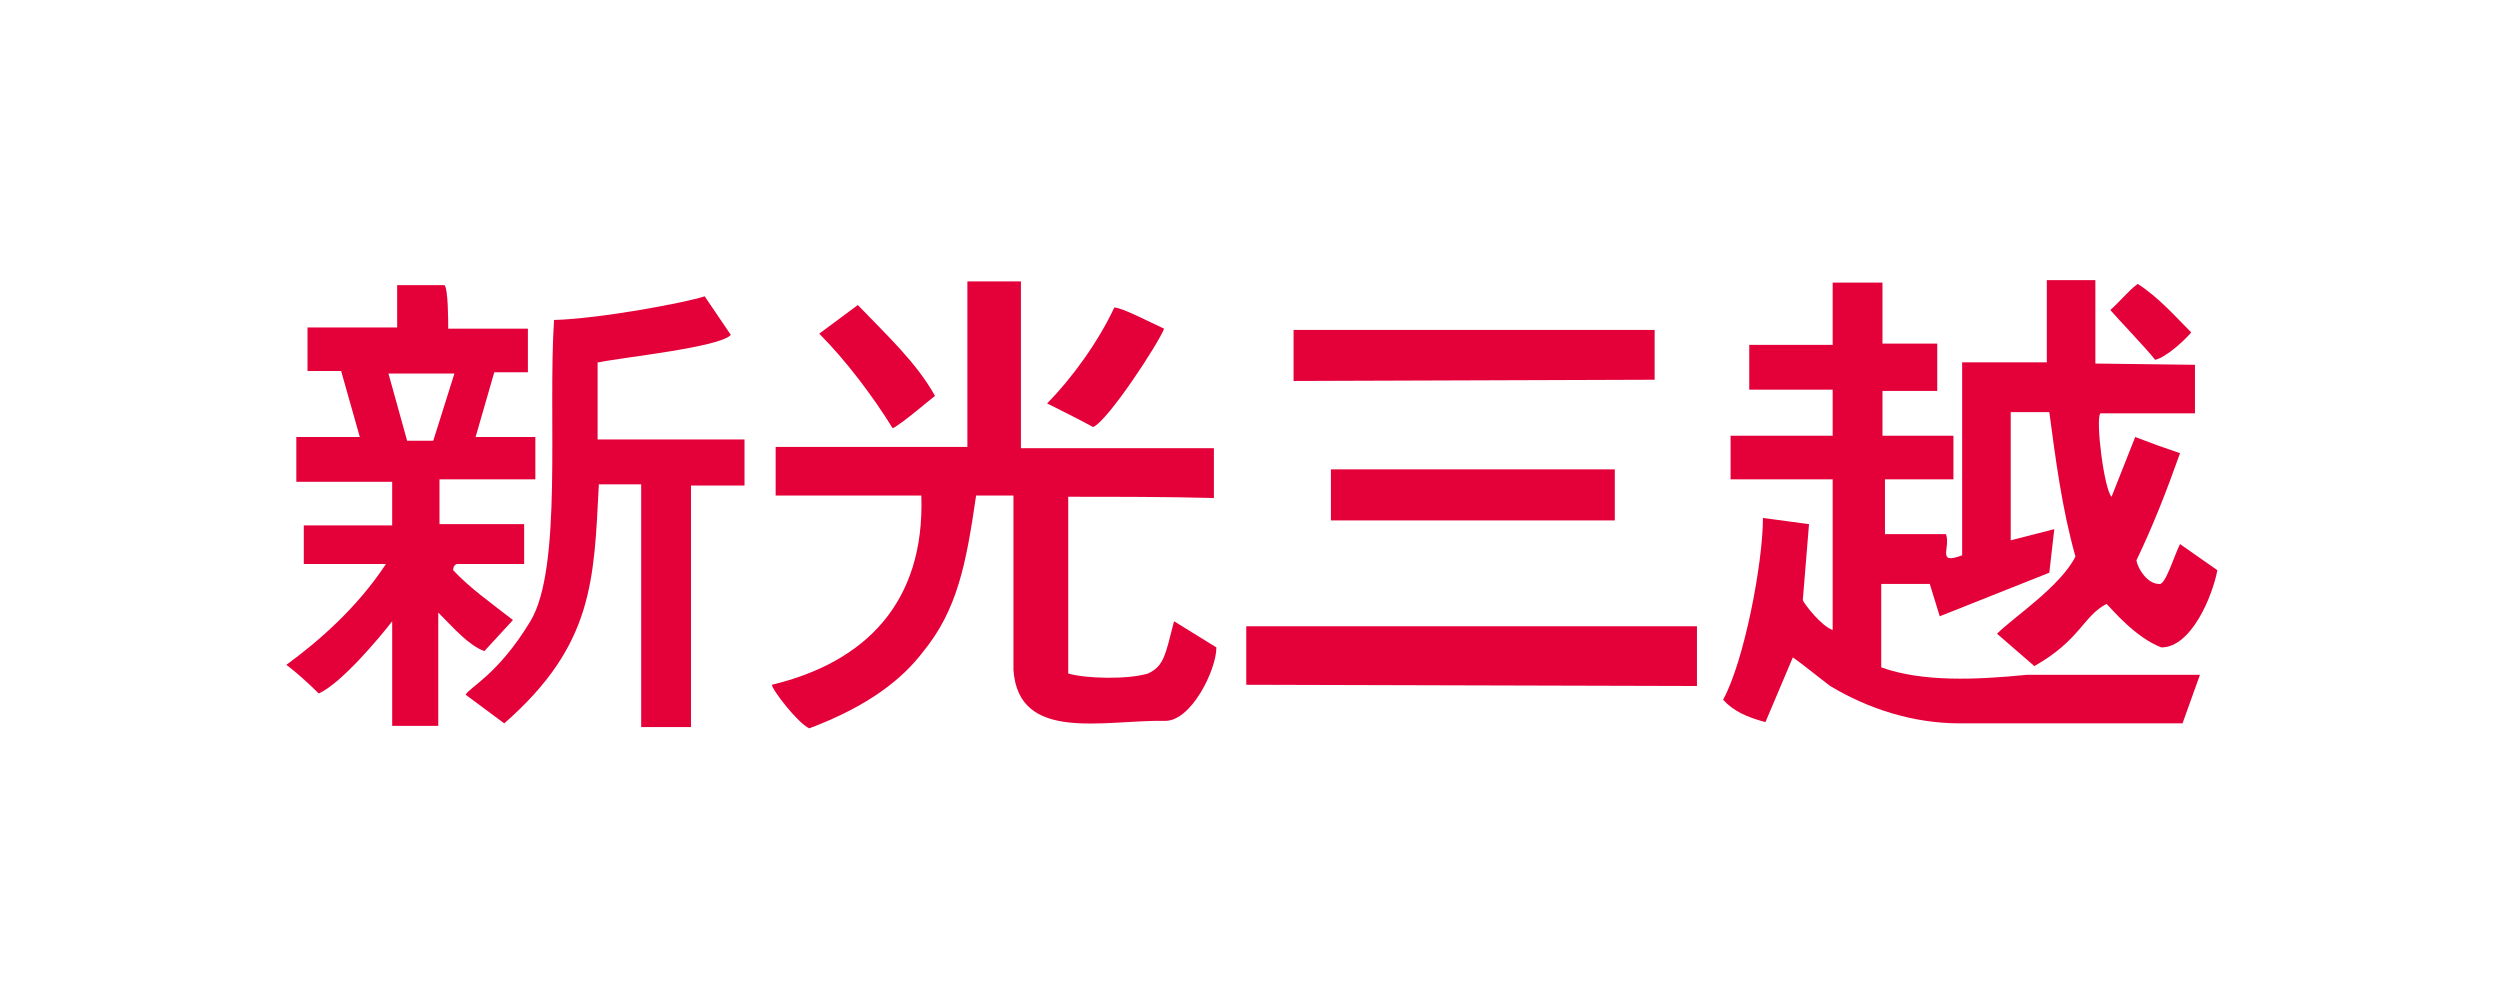
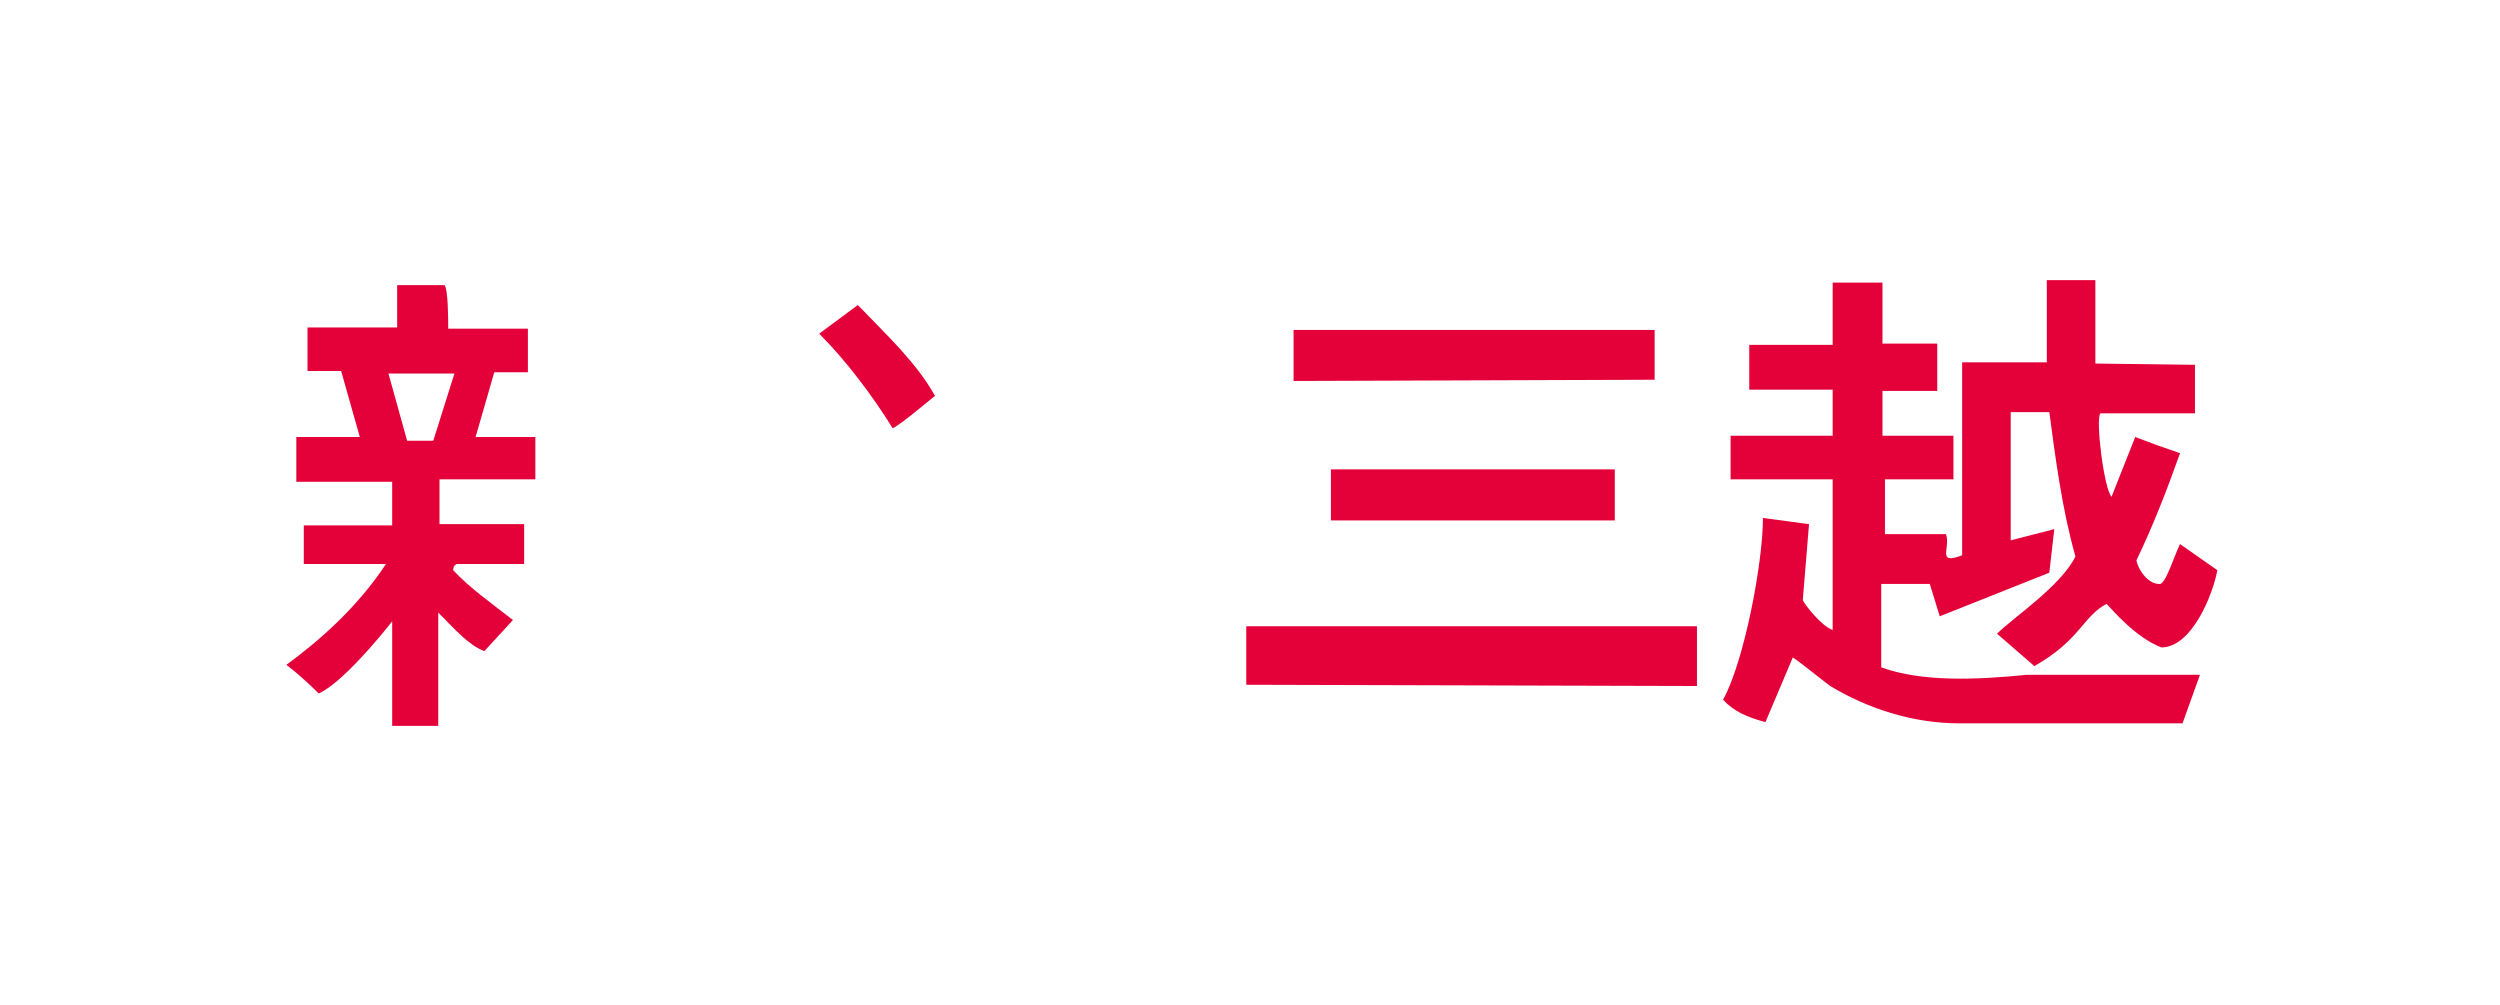
<svg xmlns="http://www.w3.org/2000/svg" id="_圖層_1" version="1.1" viewBox="0 0 200.8 80.7">
  <defs>
    <style>
      .st0 {
        fill: none;
      }

      .st1 {
        fill: #e40038;
      }
    </style>
  </defs>
-   <polygon class="st0" points="31.1 30 32.7 35.4 34.7 35.4 36.3 30.1 31.1 30" />
-   <path class="st1" d="M48.1,29.1c1.9-.4,9.7-1.2,10.6-2.2l-2.1-3.1c-1.5.5-8.4,1.8-12.1,1.9-.5,7.7.7,19.9-1.9,24.2s-4.9,5.3-5.2,5.9l3.1,2.3c7.2-6.3,7.2-11.5,7.6-19.2h3.4v19.5h4v-19.4h4.3v-3.7h-11.8v-6.2h.1Z" />
  <path class="st1" d="M41.2,49.8c-1.8-1.4-3.5-2.6-4.8-4,0-.1,0-.4.3-.5h5.4v-3.2h-6.8v-3.6h7.7v-3.4h-4.8l1.5-5.2h2.7v-3.5h-6.4c0-.6,0-3.2-.3-3.5h-3.8v3.4h-7.2v3.5h2.7l1.5,5.3h-5.1v3.6h7.7v3.5h-7.1v3.1h6.6c-2.3,3.5-5.4,6.2-8,8.1.8.6,1.8,1.5,2.6,2.3,1.8-.8,4.9-4.5,5.9-5.8v8.4h3.7v-9.1c1.3,1.3,2.4,2.6,3.7,3.1,0,0,2.3-2.5,2.3-2.5ZM32.7,35.4l-1.5-5.4h5.3l-1.7,5.4h-2.1Z" />
-   <path class="st1" d="M92.2,54.1c-1.7.5-5,.4-6.4,0v-14.2c3.9,0,7.9,0,11.7.1v-4h-15.5v-13.4h-4.3v13.3h-15.4v3.9h11.7c.3,8.6-4.5,13.4-12,15.2,0,.4,2.1,3.1,3,3.5,4.8-1.8,7.5-4,9.1-6.1,2.8-3.4,3.5-7.1,4.3-12.6h3v14c.4,5.9,7.3,4,12.2,4.1,2.1,0,4.1-4.1,4.1-5.9l-3.4-2.1c-.7,2.7-.8,3.6-2.1,4.2h0Z" />
  <path class="st1" d="M75.1,31.8c-1.5-2.7-3.9-4.9-6.2-7.3l-3.1,2.3c2.1,2.1,4.3,5,5.9,7.6.8-.4,3.1-2.4,3.4-2.6Z" />
-   <path class="st1" d="M93.5,26.4c-1.3-.6-3.4-1.7-4-1.7-1.3,2.8-3.5,5.8-5.4,7.7,1,.5,2.6,1.3,3.7,1.9,1.2-.5,5.3-6.8,5.7-7.9Z" />
+   <path class="st1" d="M93.5,26.4Z" />
  <polygon class="st1" points="100.1 55 136.3 55.1 136.3 50.3 100.1 50.3 100.1 55" />
  <polygon class="st1" points="129.7 41.8 129.7 37.7 106.9 37.7 106.9 41.8 129.7 41.8" />
  <polygon class="st1" points="132.9 30.5 132.9 26.5 103.9 26.5 103.9 30.6 132.9 30.5" />
  <path class="st1" d="M151.1,53.5v-6.6h3.9l.8,2.6,8.8-3.5.4-3.5-3.5.9v-10.3h3.1c.5,3.7,1,7.7,2.1,11.6-1.2,2.4-5,4.9-6.3,6.2l3,2.6c3.7-2.1,3.9-4,5.8-5,.4.4,2.3,2.7,4.4,3.5,2.4,0,4.1-4.1,4.5-6.2l-3-2.1c-.5,1-1.2,3.4-1.7,3.2-.9,0-1.7-1.2-1.8-1.9,1.3-2.7,2.4-5.5,3.5-8.6-1.2-.4-2.3-.8-3.6-1.3l-1.9,4.8c-.6-.6-1.3-6.2-.9-6.7h7.6v-3.9c-.1,0-8-.1-8-.1v-6.7h-3.9v6.6h-6.8v15.5c-2.1.8-.9-.6-1.3-1.7h-4.9v-4.4h5.5v-3.5h-5.7v-3.6h4.4v-3.8h-4.4v-4.9c.1,0-4,0-4,0v5h-6.7v3.6h6.7v3.7h-8.2v3.5h8.2v12.1c-.9-.3-2.3-2.1-2.4-2.4l.5-6.1-3.7-.5c0,3.6-1.5,11.5-3.2,14.6.8.9,1.9,1.4,3.4,1.8l2.2-5.2c.6.4,2.2,1.7,3,2.3,3,1.8,6.6,3,10.4,3h17.9l1.4-3.9h-13.9c-4,.4-8.4.6-11.7-.6h0Z" />
-   <path class="st1" d="M176,26.7c-1.3-1.3-2.6-2.8-4.3-3.9-.8.6-1.4,1.4-2.2,2.1.5.6,3,3.2,3.6,4,.9-.2,2.4-1.6,2.9-2.2Z" />
</svg>